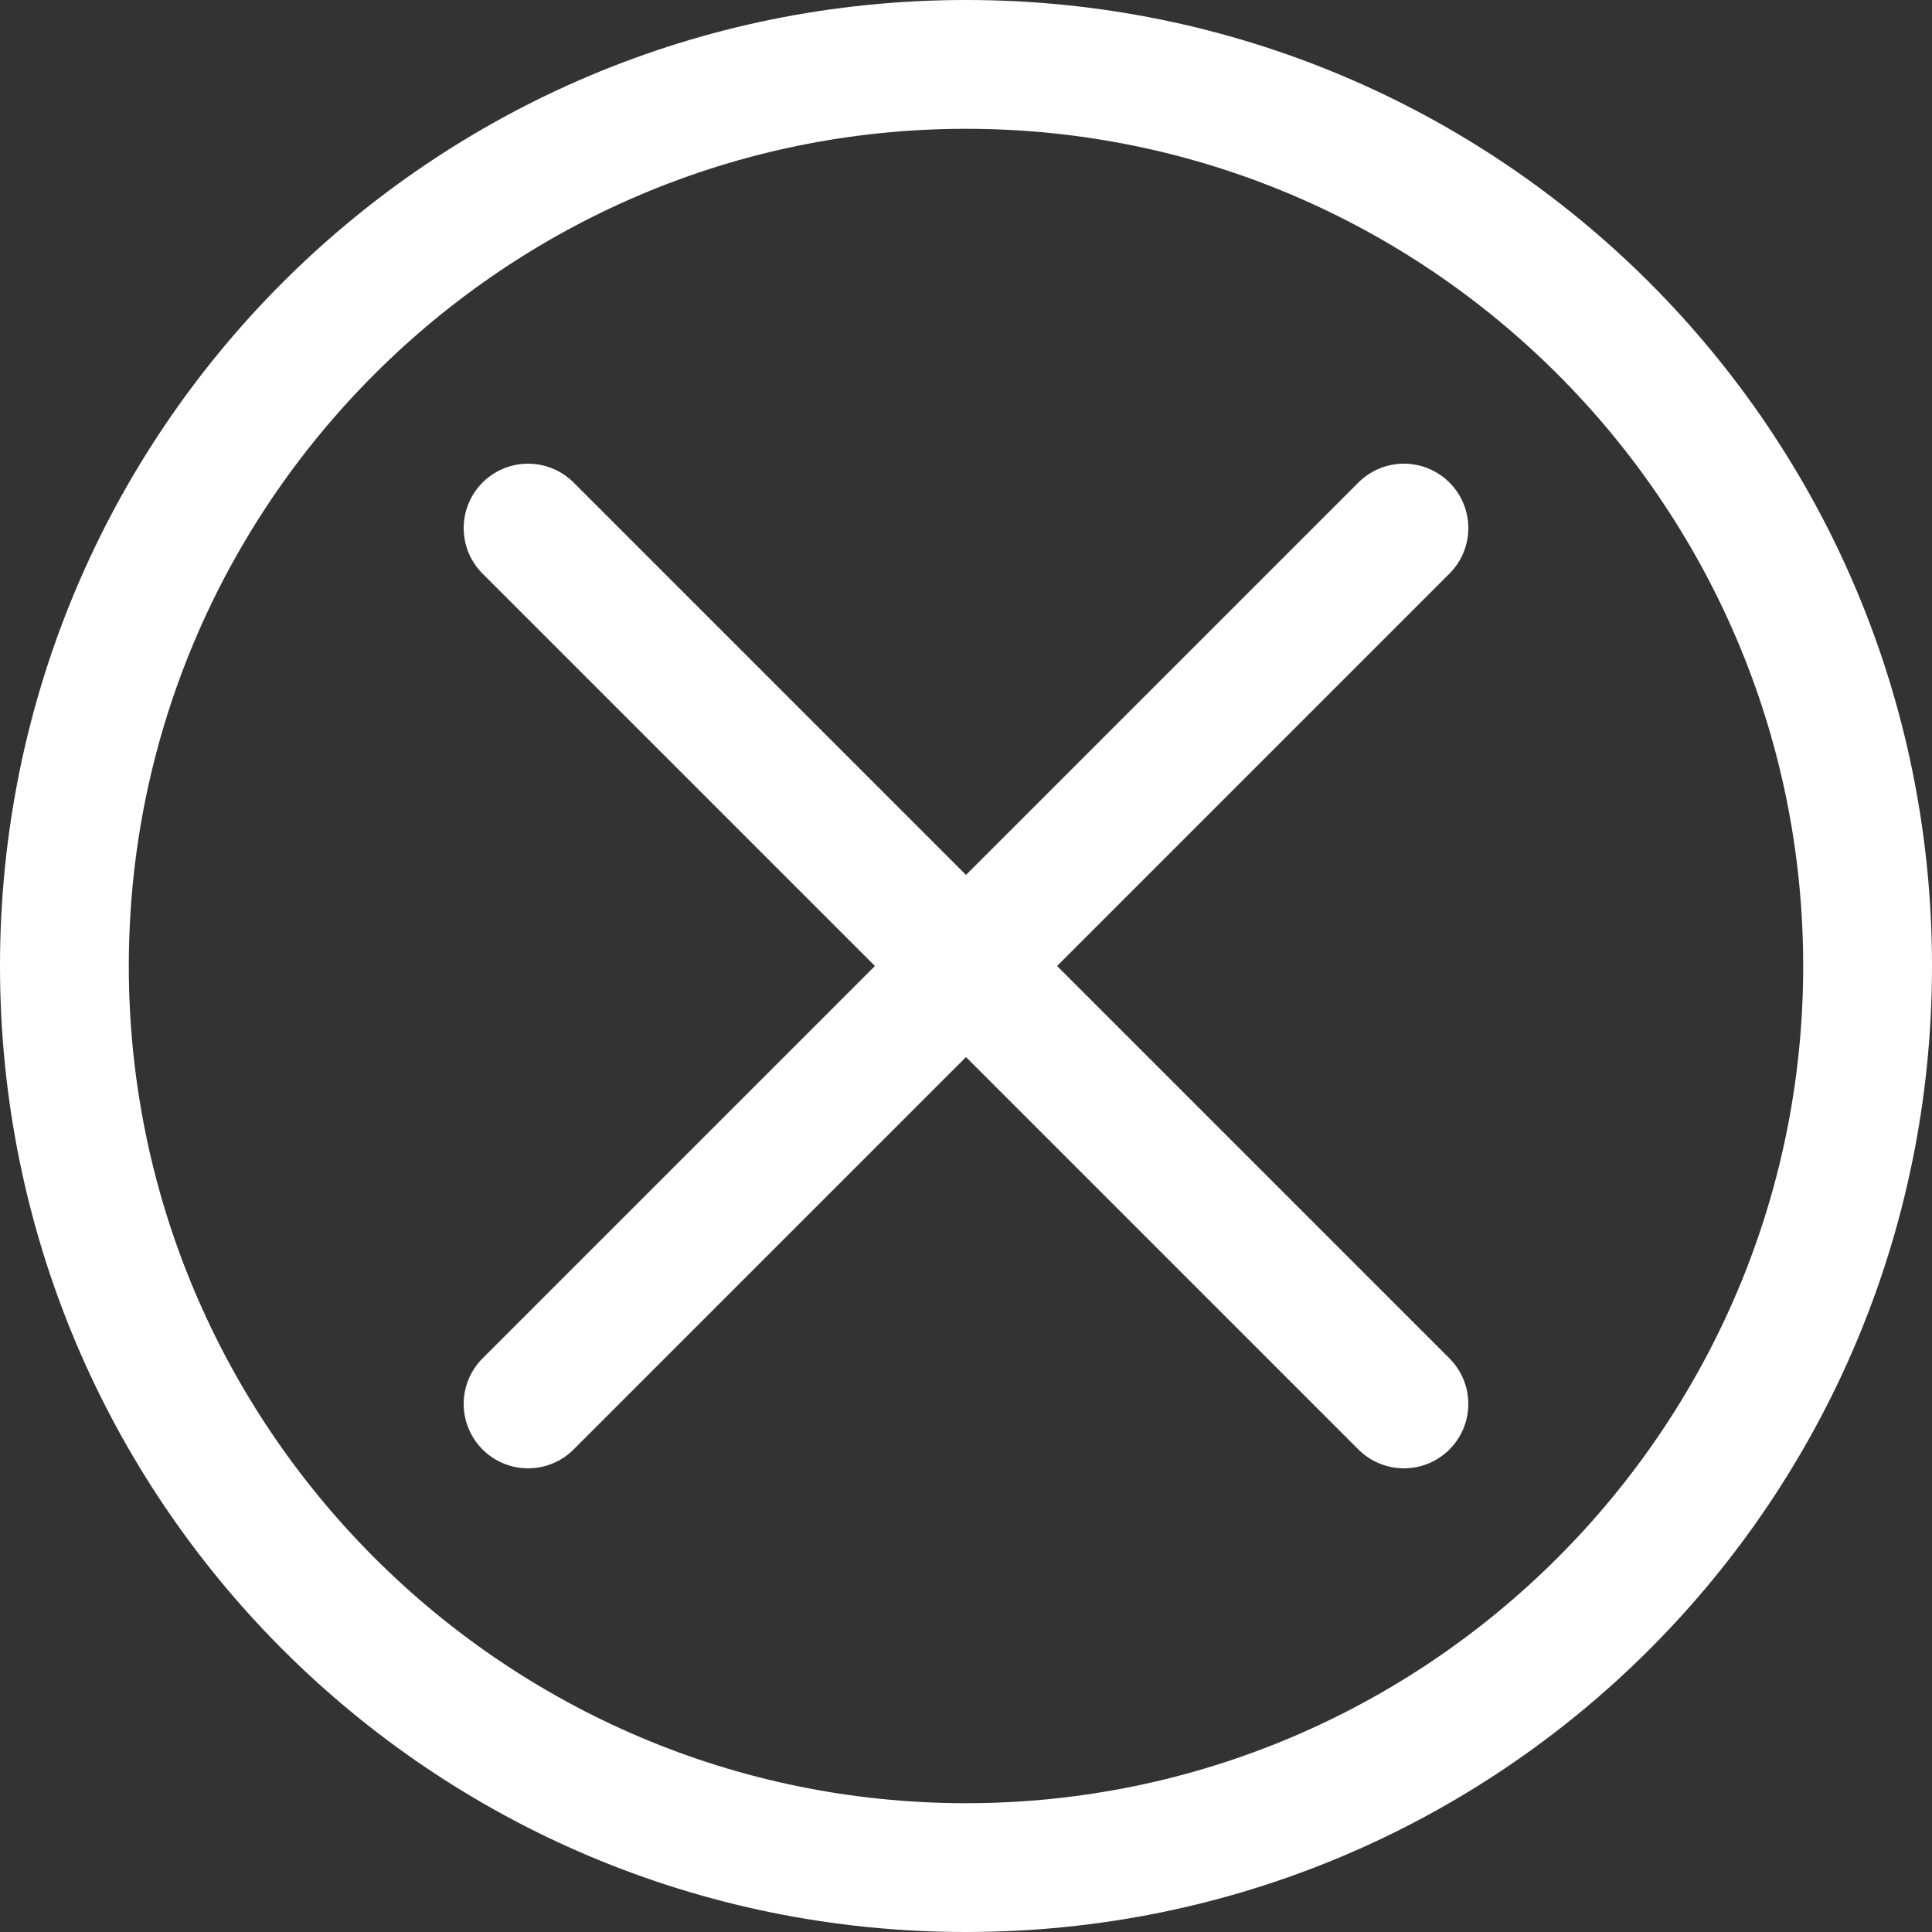
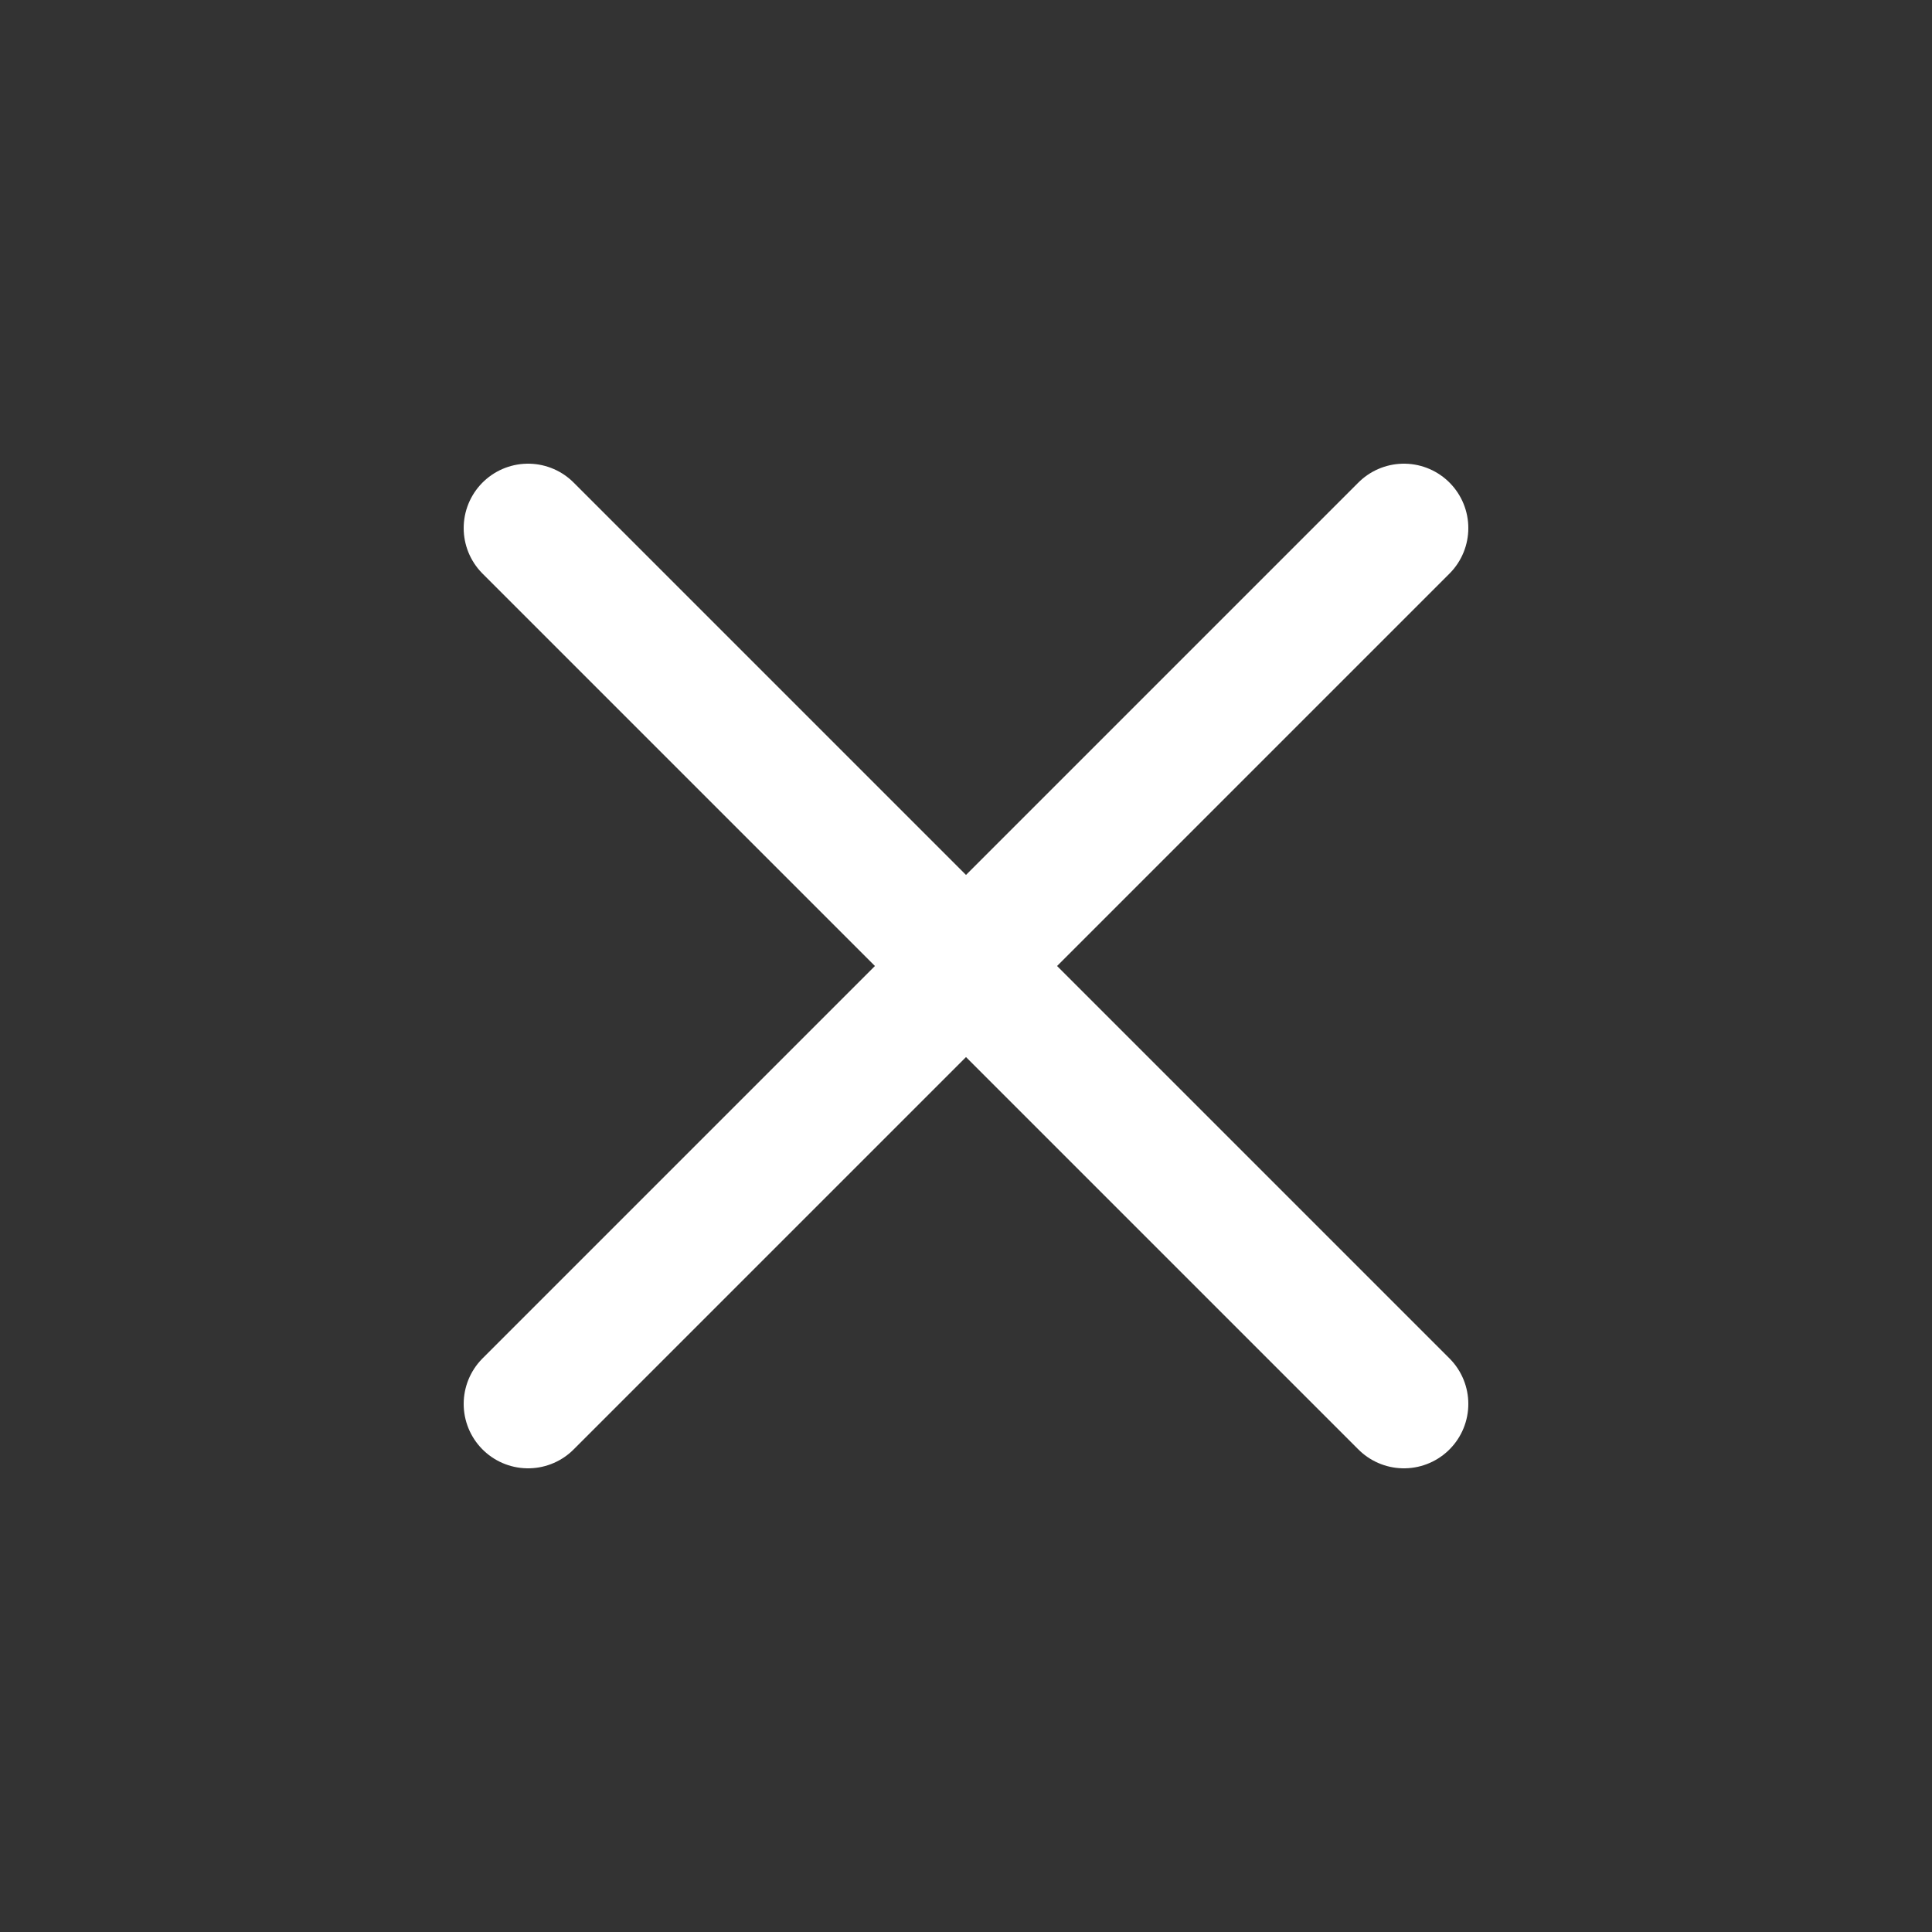
<svg xmlns="http://www.w3.org/2000/svg" version="1.1" id="Layer_1" x="0px" y="0px" viewBox="0 0 90 90" style="enable-background:new 0 0 90 90;" xml:space="preserve">
  <rect x="0" y="0" width="90" height="90" fill="#333333" stroke="none" />
  <style type="text/css">
	.st0{fill:#FFFFFF;}
	.st1{fill:#FFFFFF;stroke:#FFFFFF;stroke-width:6;stroke-linecap:round;stroke-miterlimit:10;}
</style>
  <g>
-     <path class="st0" d="M45,6c21.5,0,39,17.5,39,39S66.5,84,45,84S6,66.5,6,45S23.5,6,45,6 M45,0C20.1,0,0,20.1,0,45s20.1,45,45,45   c24.9,0,45-20.1,45-45S69.9,0,45,0L45,0z" />
-   </g>
+     </g>
  <g>
    <line class="st1" x1="24.6" y1="24.6" x2="65.4" y2="65.4" />
    <line class="st1" x1="65.4" y1="24.6" x2="24.6" y2="65.4" />
  </g>
</svg>